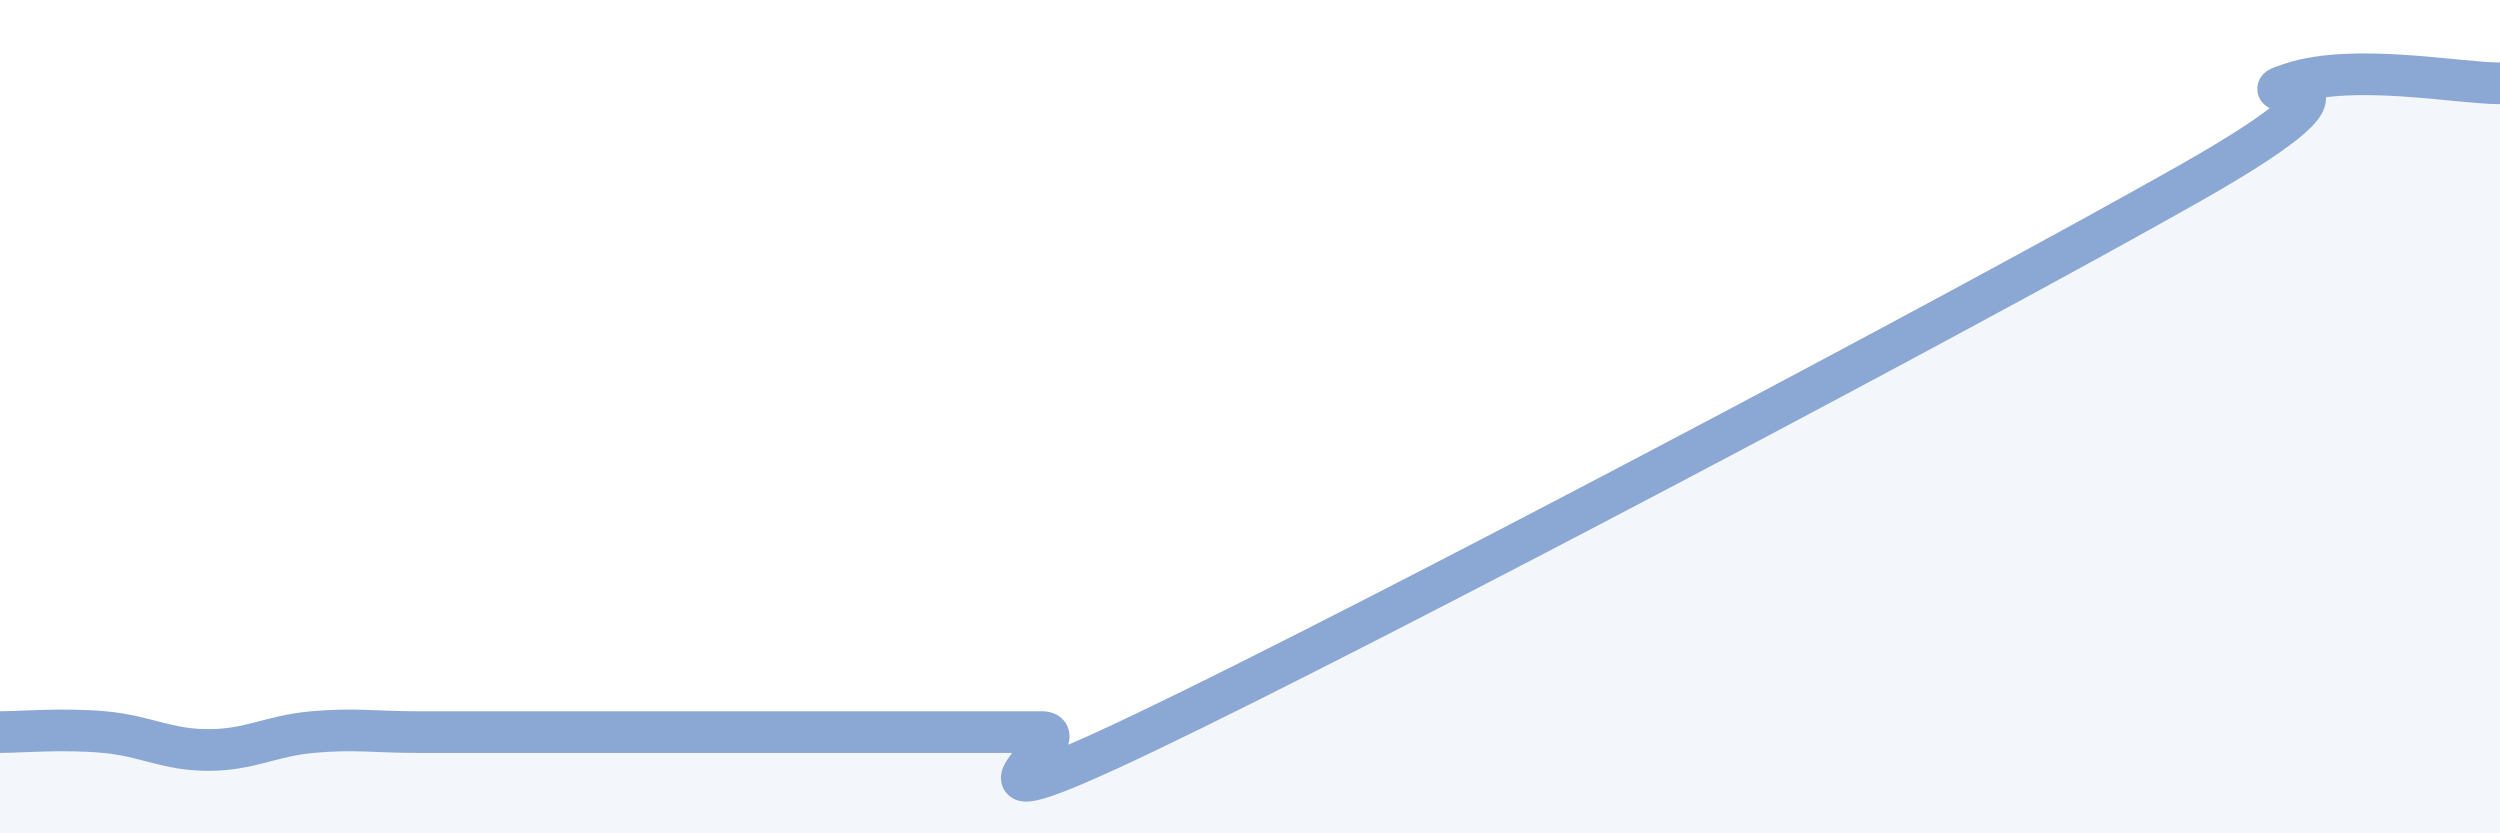
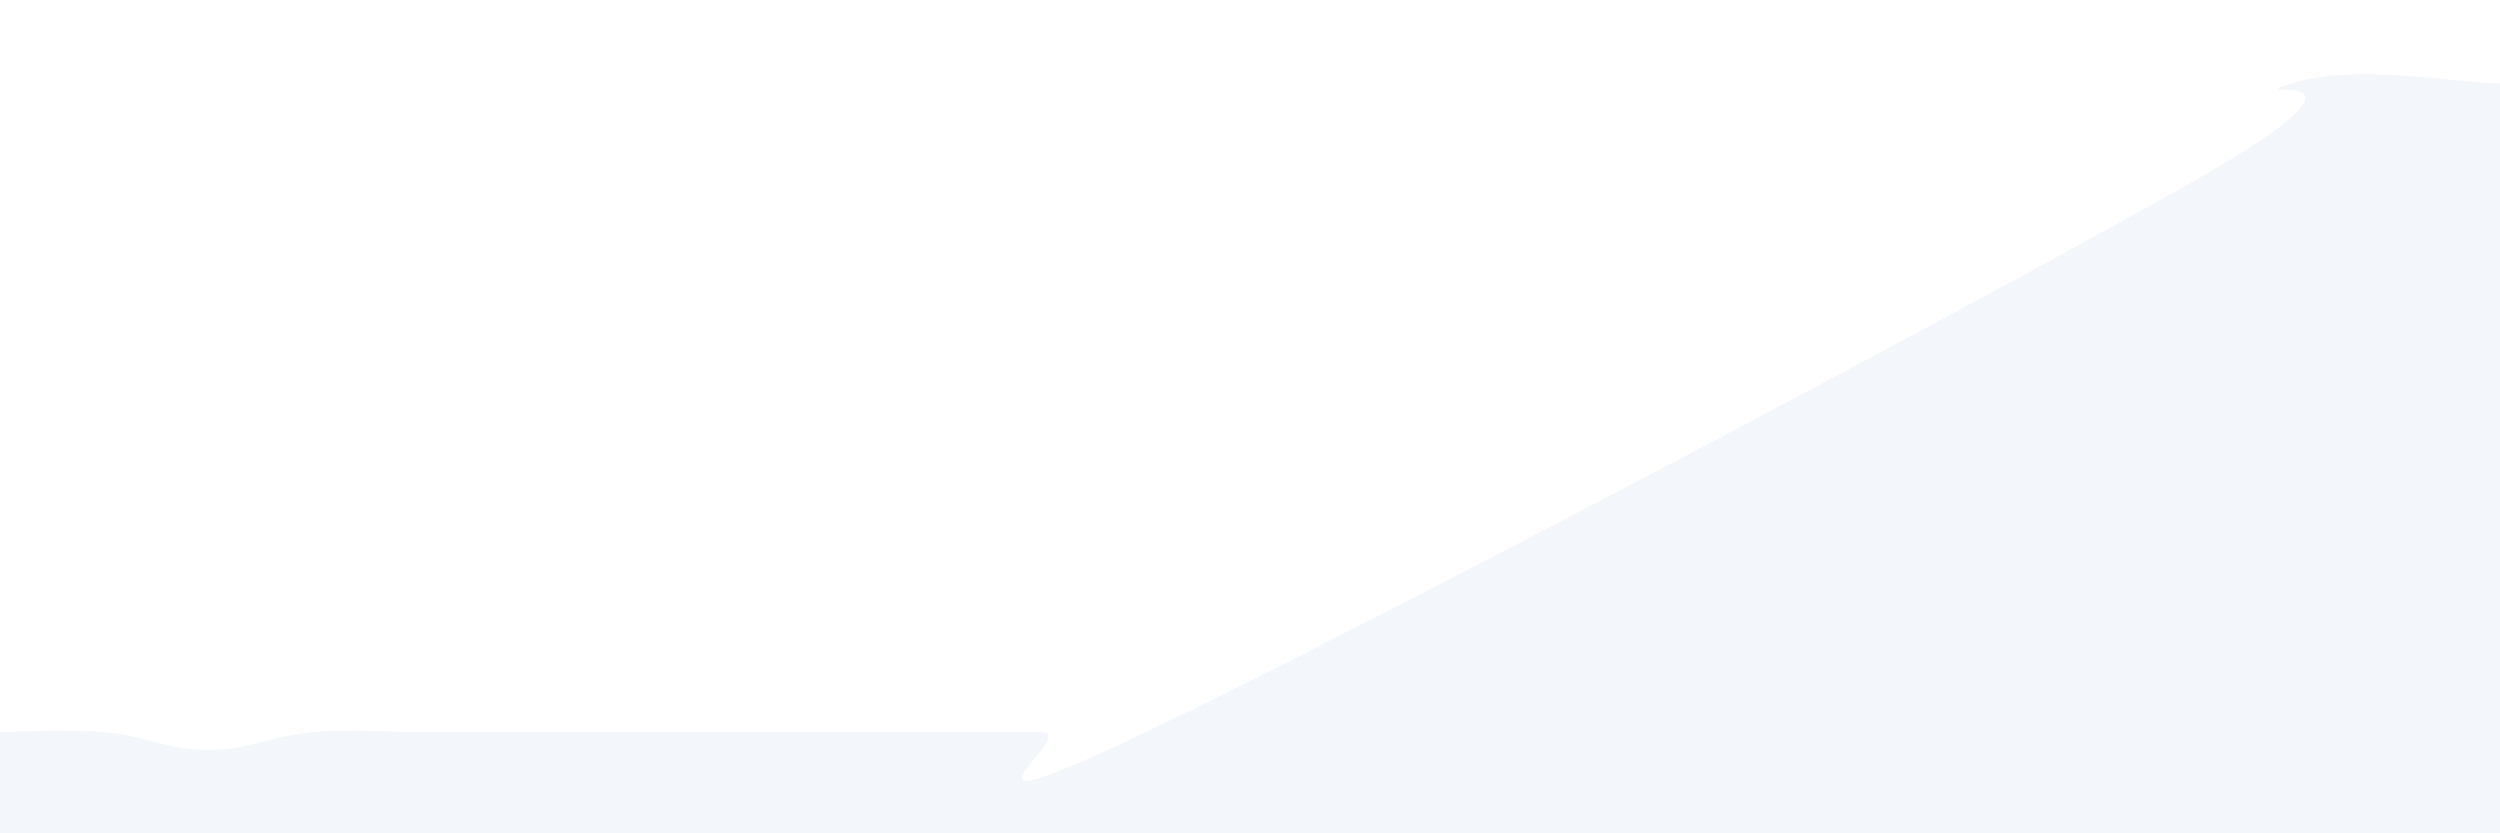
<svg xmlns="http://www.w3.org/2000/svg" width="60" height="20" viewBox="0 0 60 20">
  <path d="M 0,17.57 C 0.5,17.57 1.5,17.48 2.5,17.57 C 3.5,17.66 4,18 5,18 C 6,18 6.5,17.66 7.5,17.57 C 8.5,17.48 9,17.57 10,17.57 C 11,17.57 11.5,17.57 12.5,17.57 C 13.5,17.57 14,17.57 15,17.57 C 16,17.57 16.5,17.57 17.5,17.57 C 18.5,17.57 19,17.57 20,17.57 C 21,17.57 21.5,17.57 22.5,17.57 C 23.5,17.57 24,17.57 25,17.57 C 26,17.57 22,20.2 27.5,17.57 C 33,14.94 47,7.54 52.5,4.43 C 58,1.32 53.5,2.49 55,2 C 56.5,1.51 59,2 60,2L60 20L0 20Z" fill="#8ba7d3" opacity="0.1" stroke-linecap="round" stroke-linejoin="round" />
-   <path d="M 0,17.57 C 0.5,17.57 1.5,17.48 2.5,17.57 C 3.5,17.66 4,18 5,18 C 6,18 6.5,17.66 7.5,17.57 C 8.5,17.48 9,17.57 10,17.57 C 11,17.57 11.5,17.57 12.5,17.57 C 13.5,17.57 14,17.57 15,17.57 C 16,17.57 16.5,17.57 17.5,17.57 C 18.5,17.57 19,17.57 20,17.57 C 21,17.57 21.5,17.57 22.5,17.57 C 23.5,17.57 24,17.57 25,17.57 C 26,17.57 22,20.2 27.5,17.57 C 33,14.94 47,7.54 52.5,4.43 C 58,1.32 53.5,2.49 55,2 C 56.5,1.51 59,2 60,2" stroke="#8ba7d3" stroke-width="1" fill="none" stroke-linecap="round" stroke-linejoin="round" />
</svg>